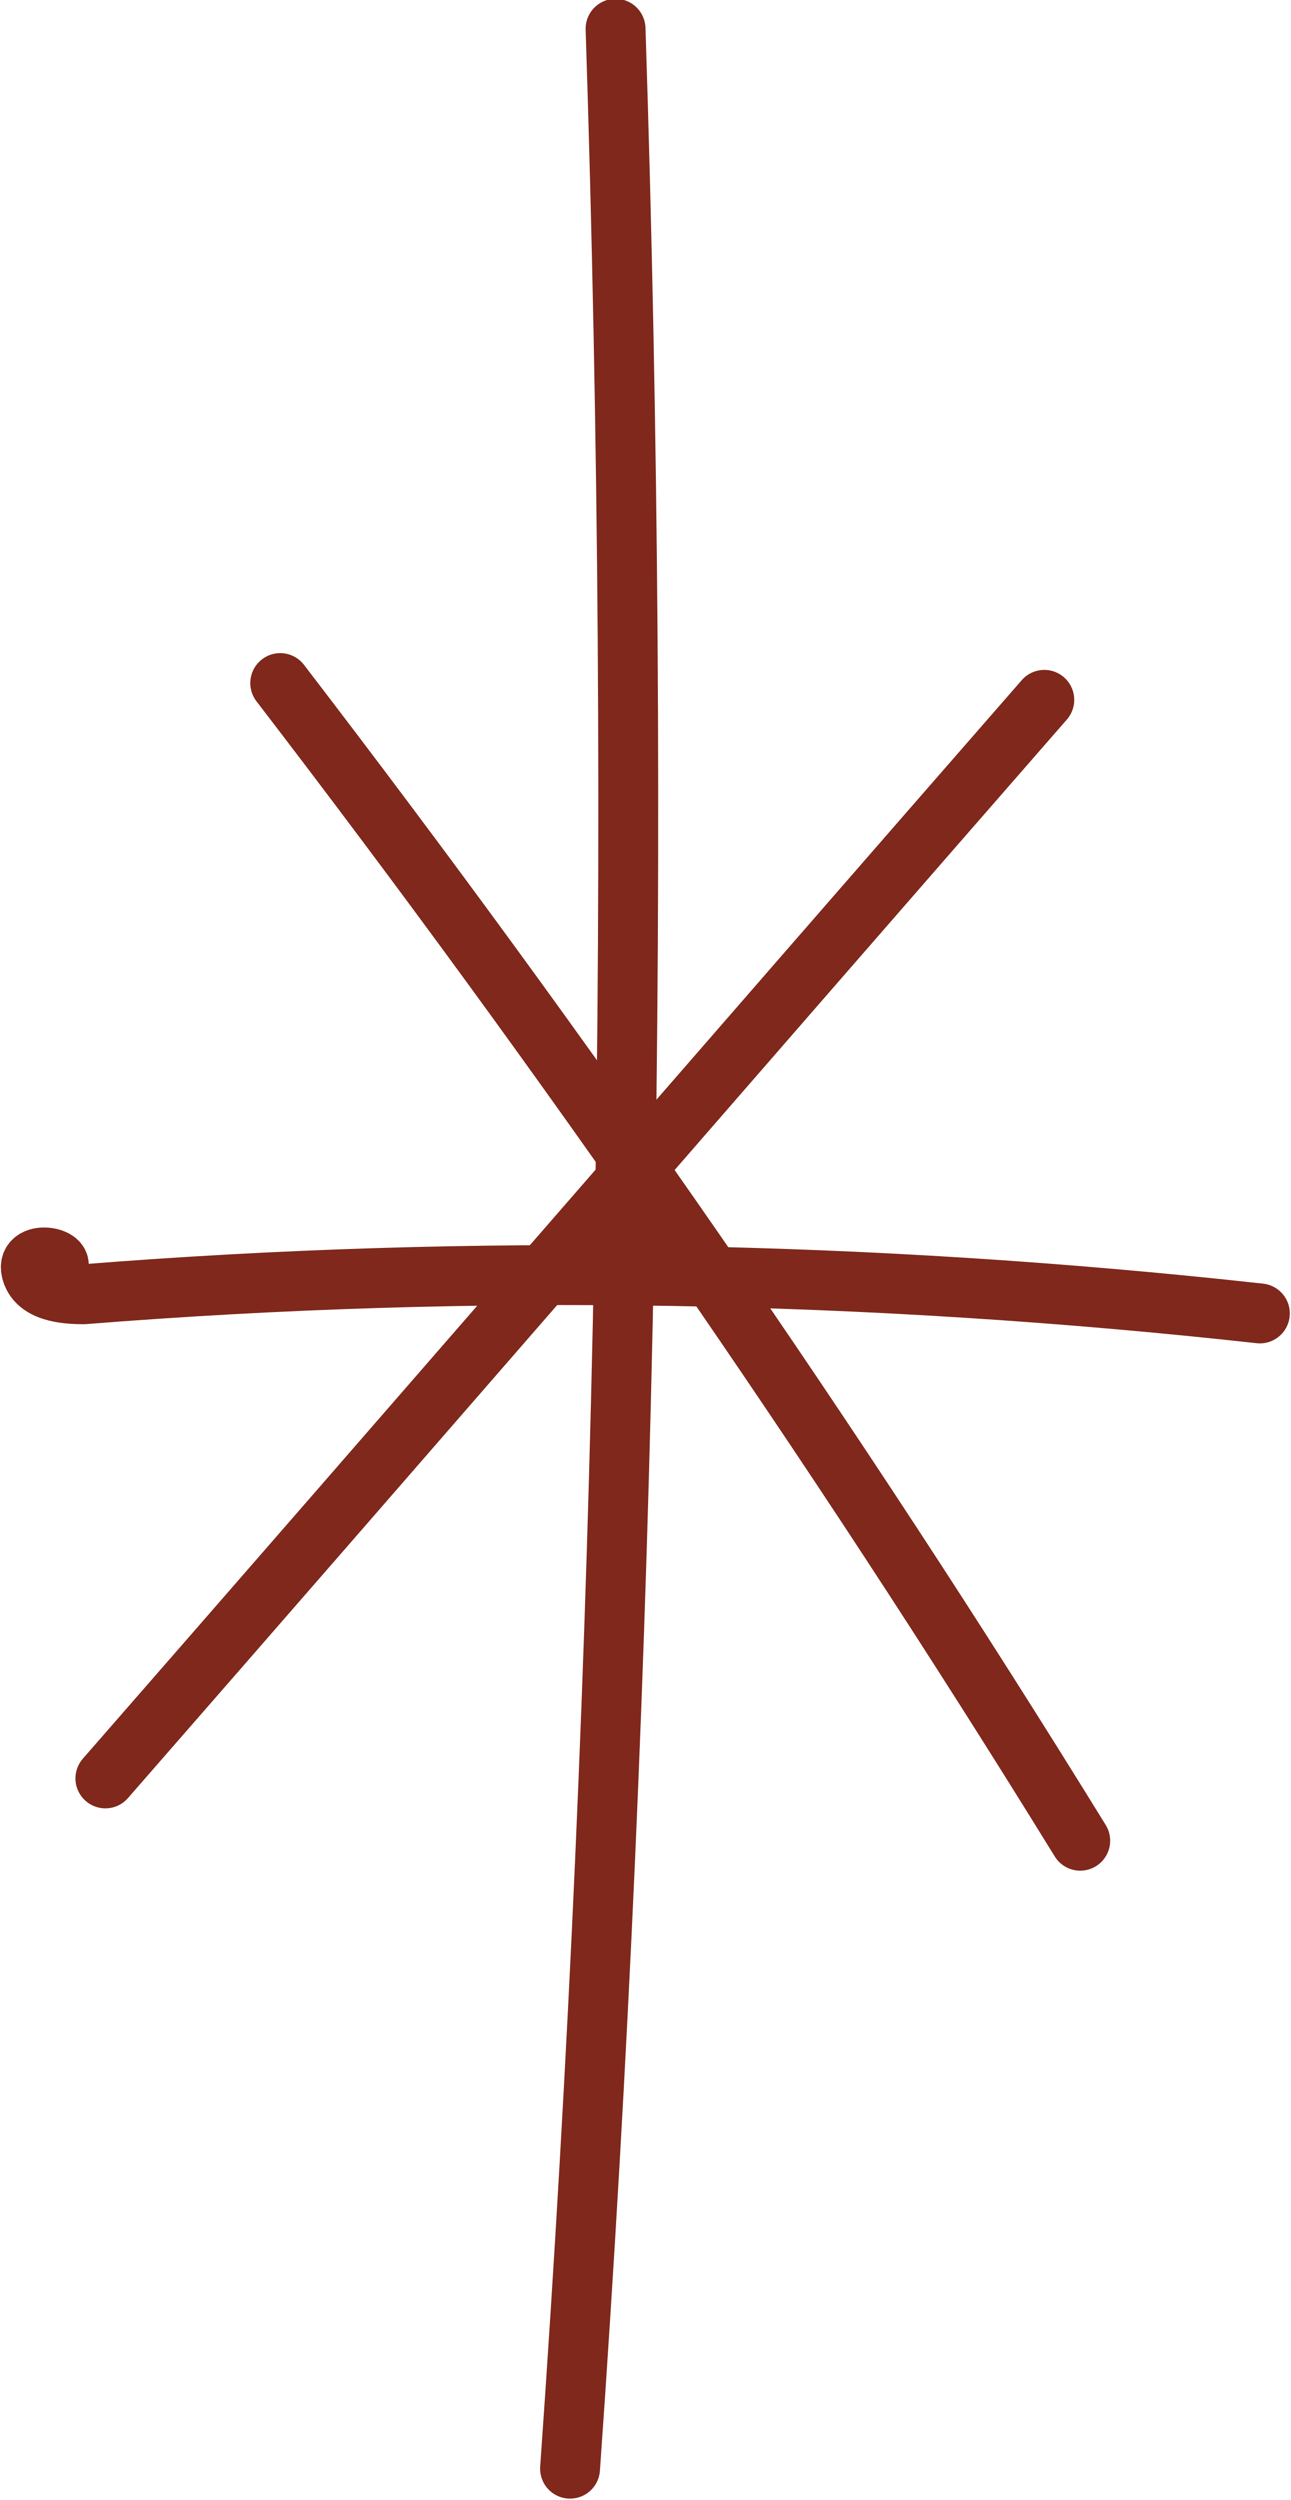
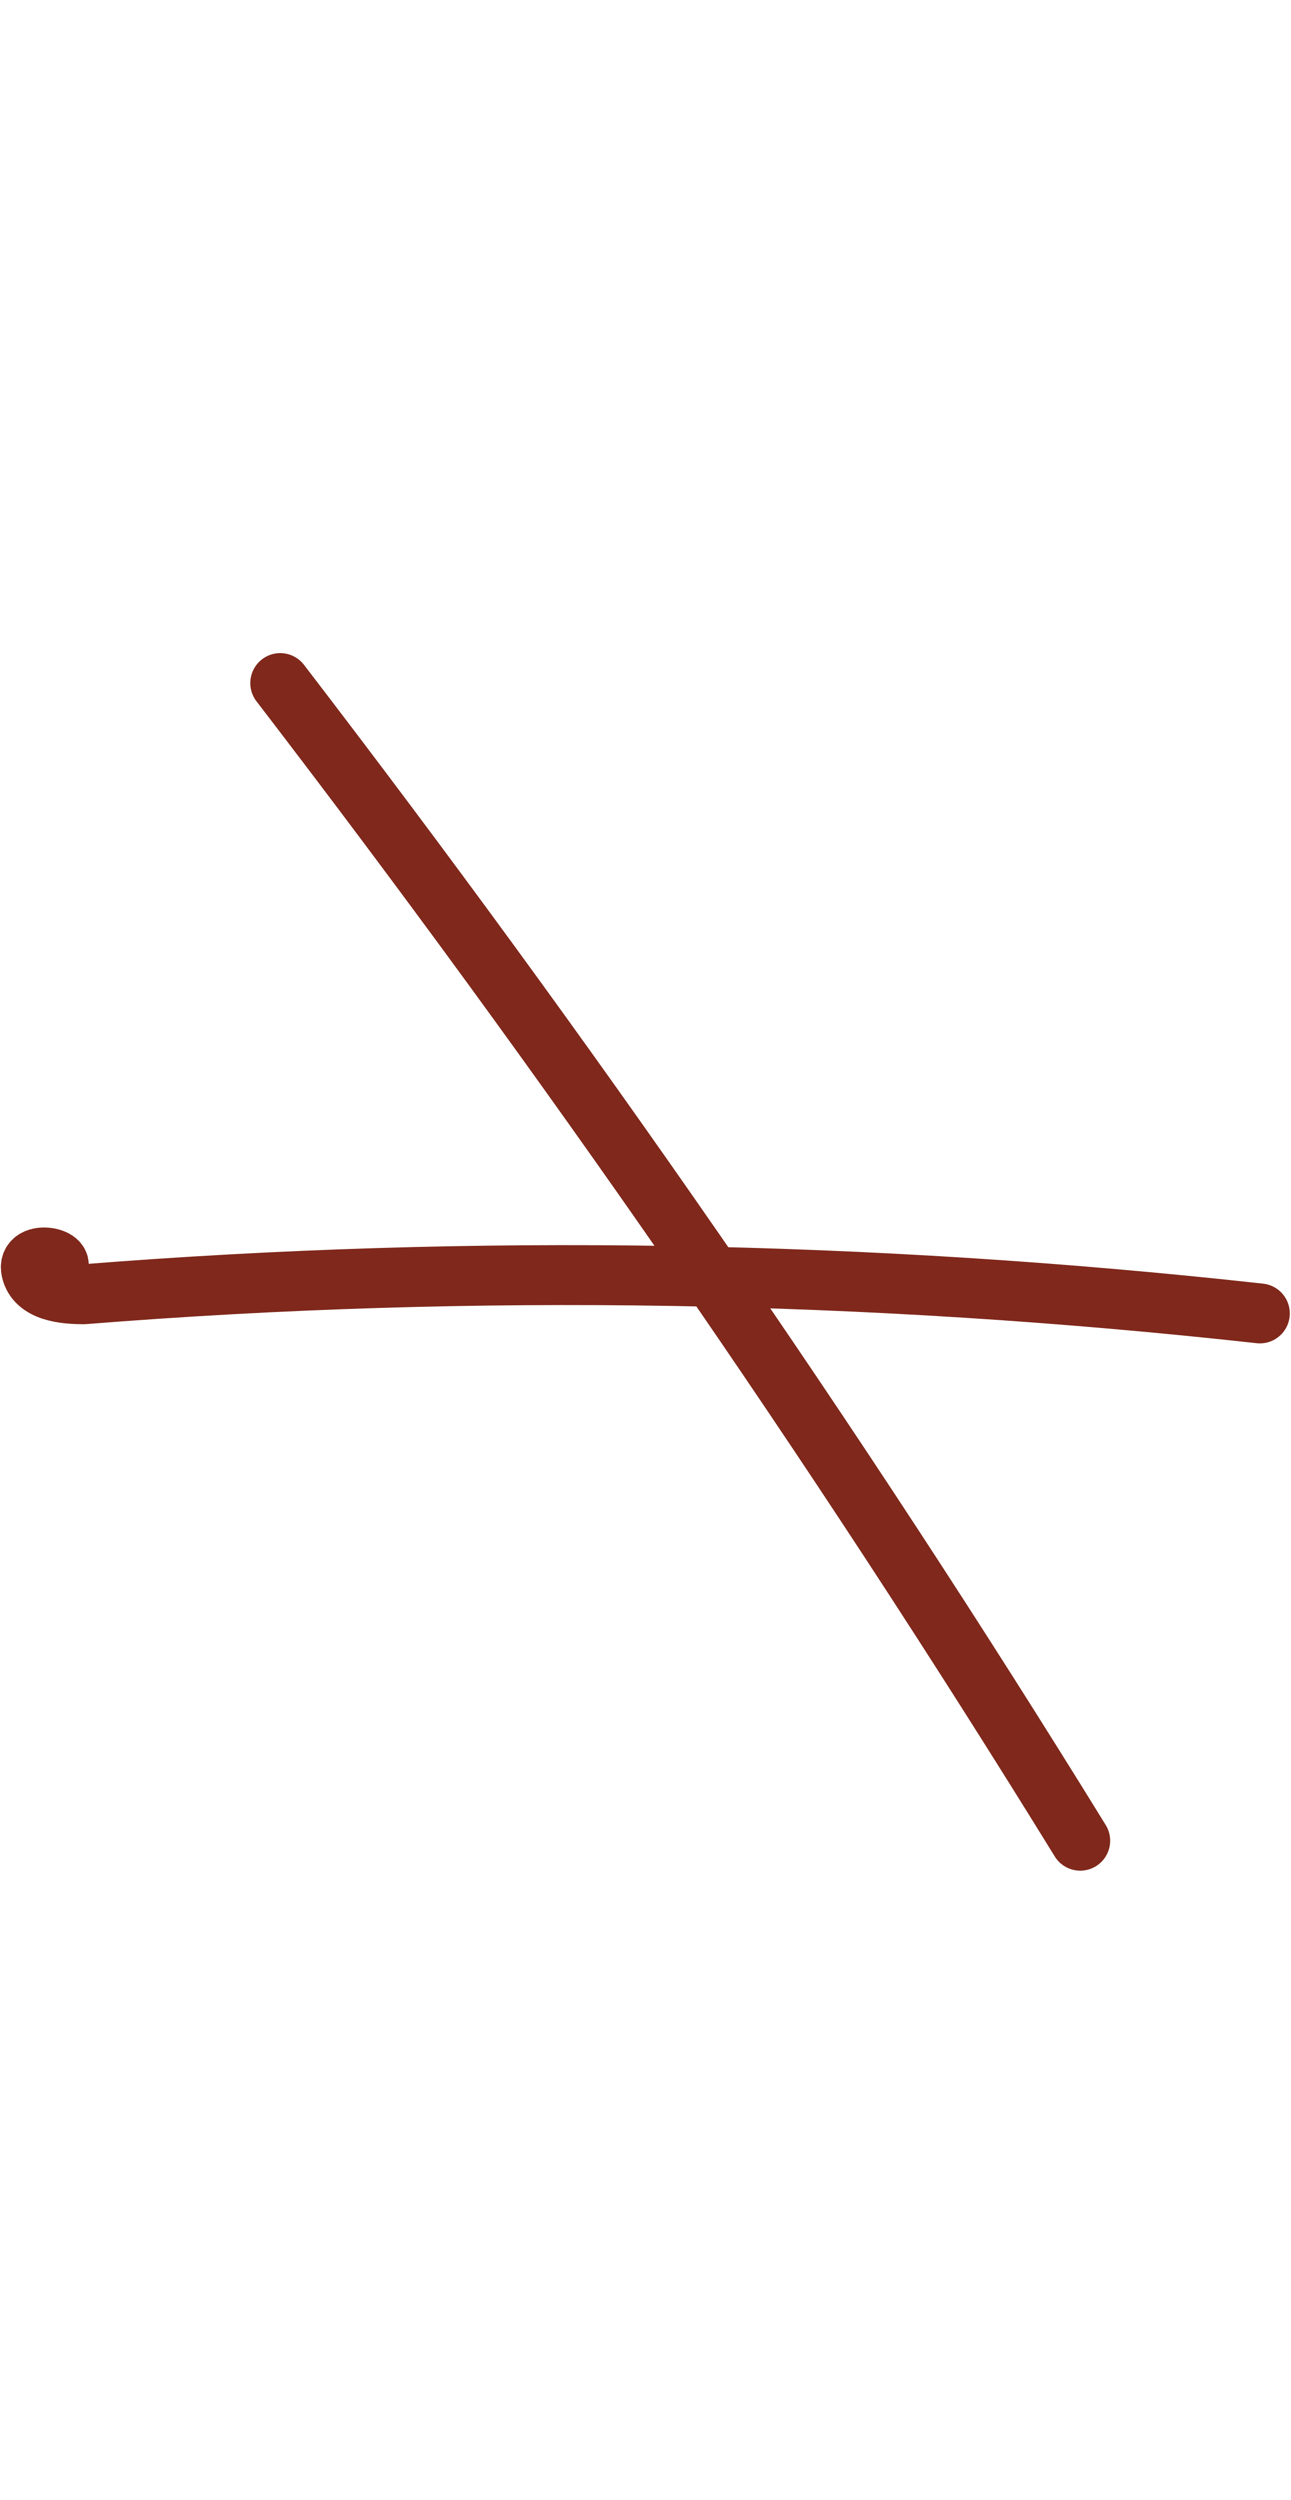
<svg xmlns="http://www.w3.org/2000/svg" id="Warstwa_2" viewBox="0 0 5.39 10.43">
  <defs>
    <style>.cls-1{fill:none;stroke:#7f281b;stroke-linecap:round;stroke-linejoin:round;stroke-width:.25px;}</style>
  </defs>
  <g id="OBJECTS">
    <g>
-       <path class="cls-1" d="M2.57,.12c.11,3.39,.05,6.79-.19,10.18" />
      <path class="cls-1" d="M.23,5.3c.07-.05-.12-.09-.1,0,.02,.09,.14,.1,.22,.1,1.63-.13,3.28-.1,4.91,.08" />
-       <path class="cls-1" d="M.44,7.42c1.31-1.5,2.61-3,3.92-4.5" />
      <path class="cls-1" d="M1.17,2.85c1.19,1.55,2.31,3.16,3.34,4.83" />
    </g>
  </g>
</svg>